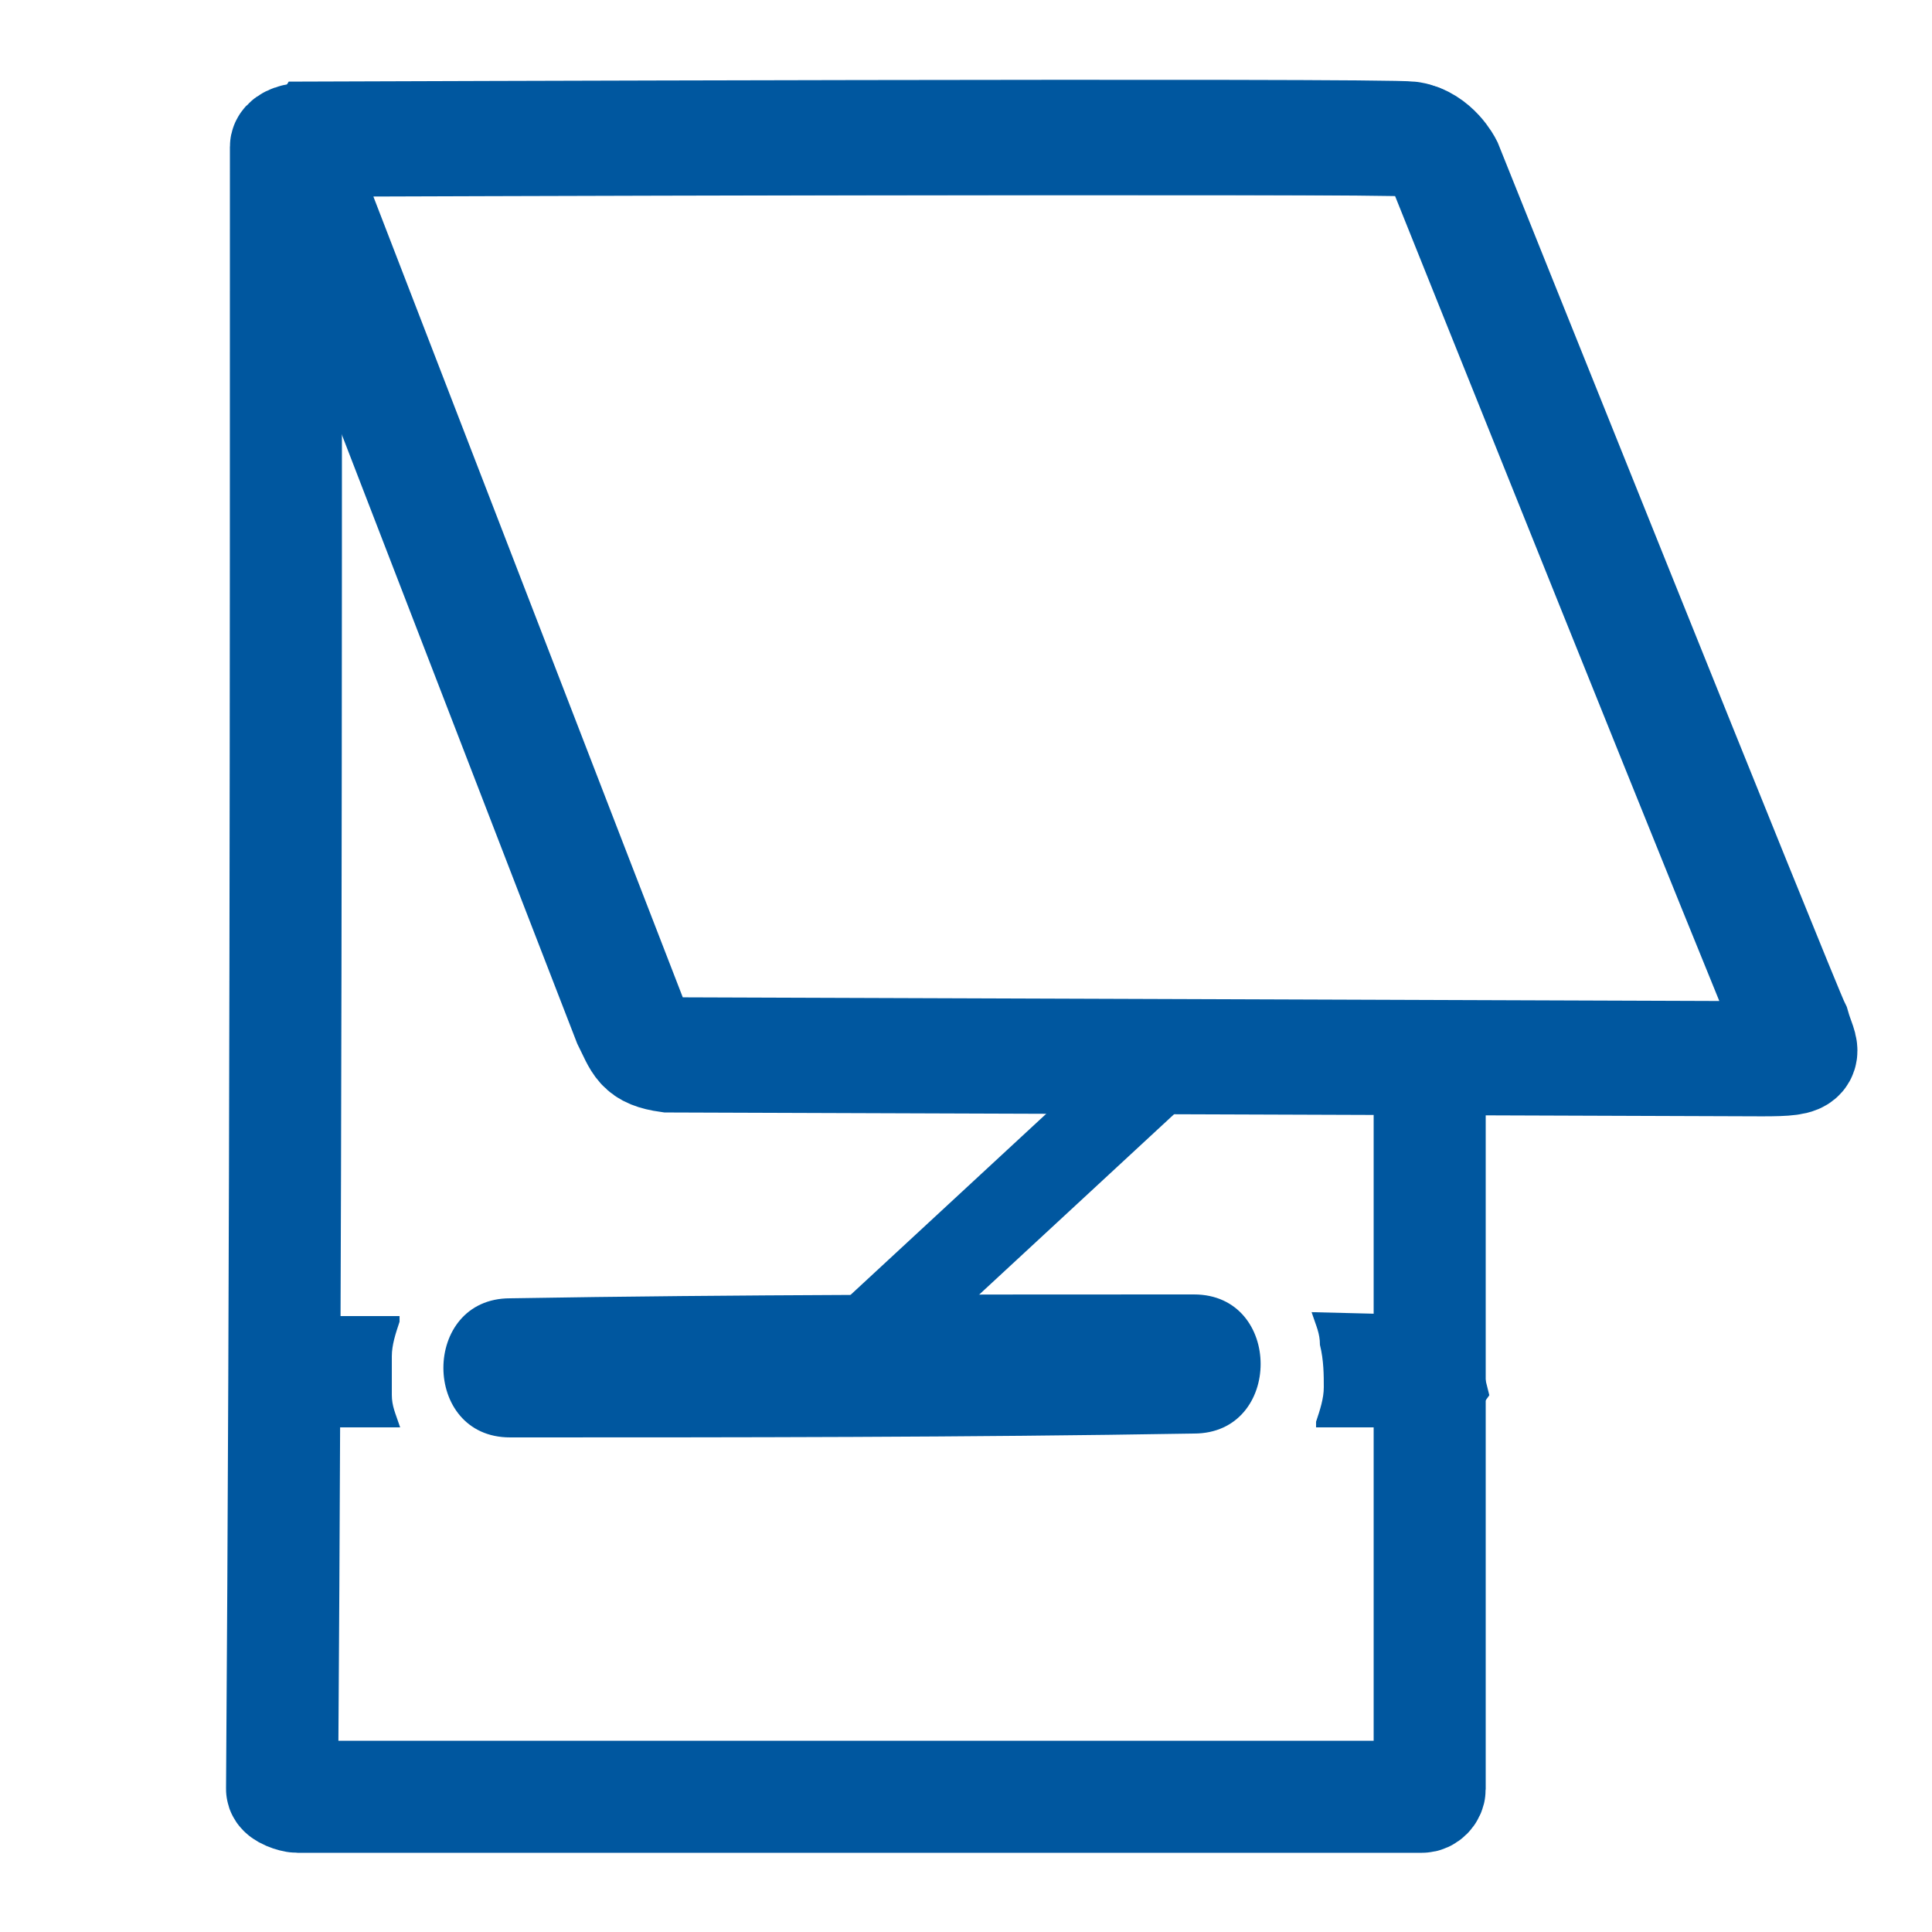
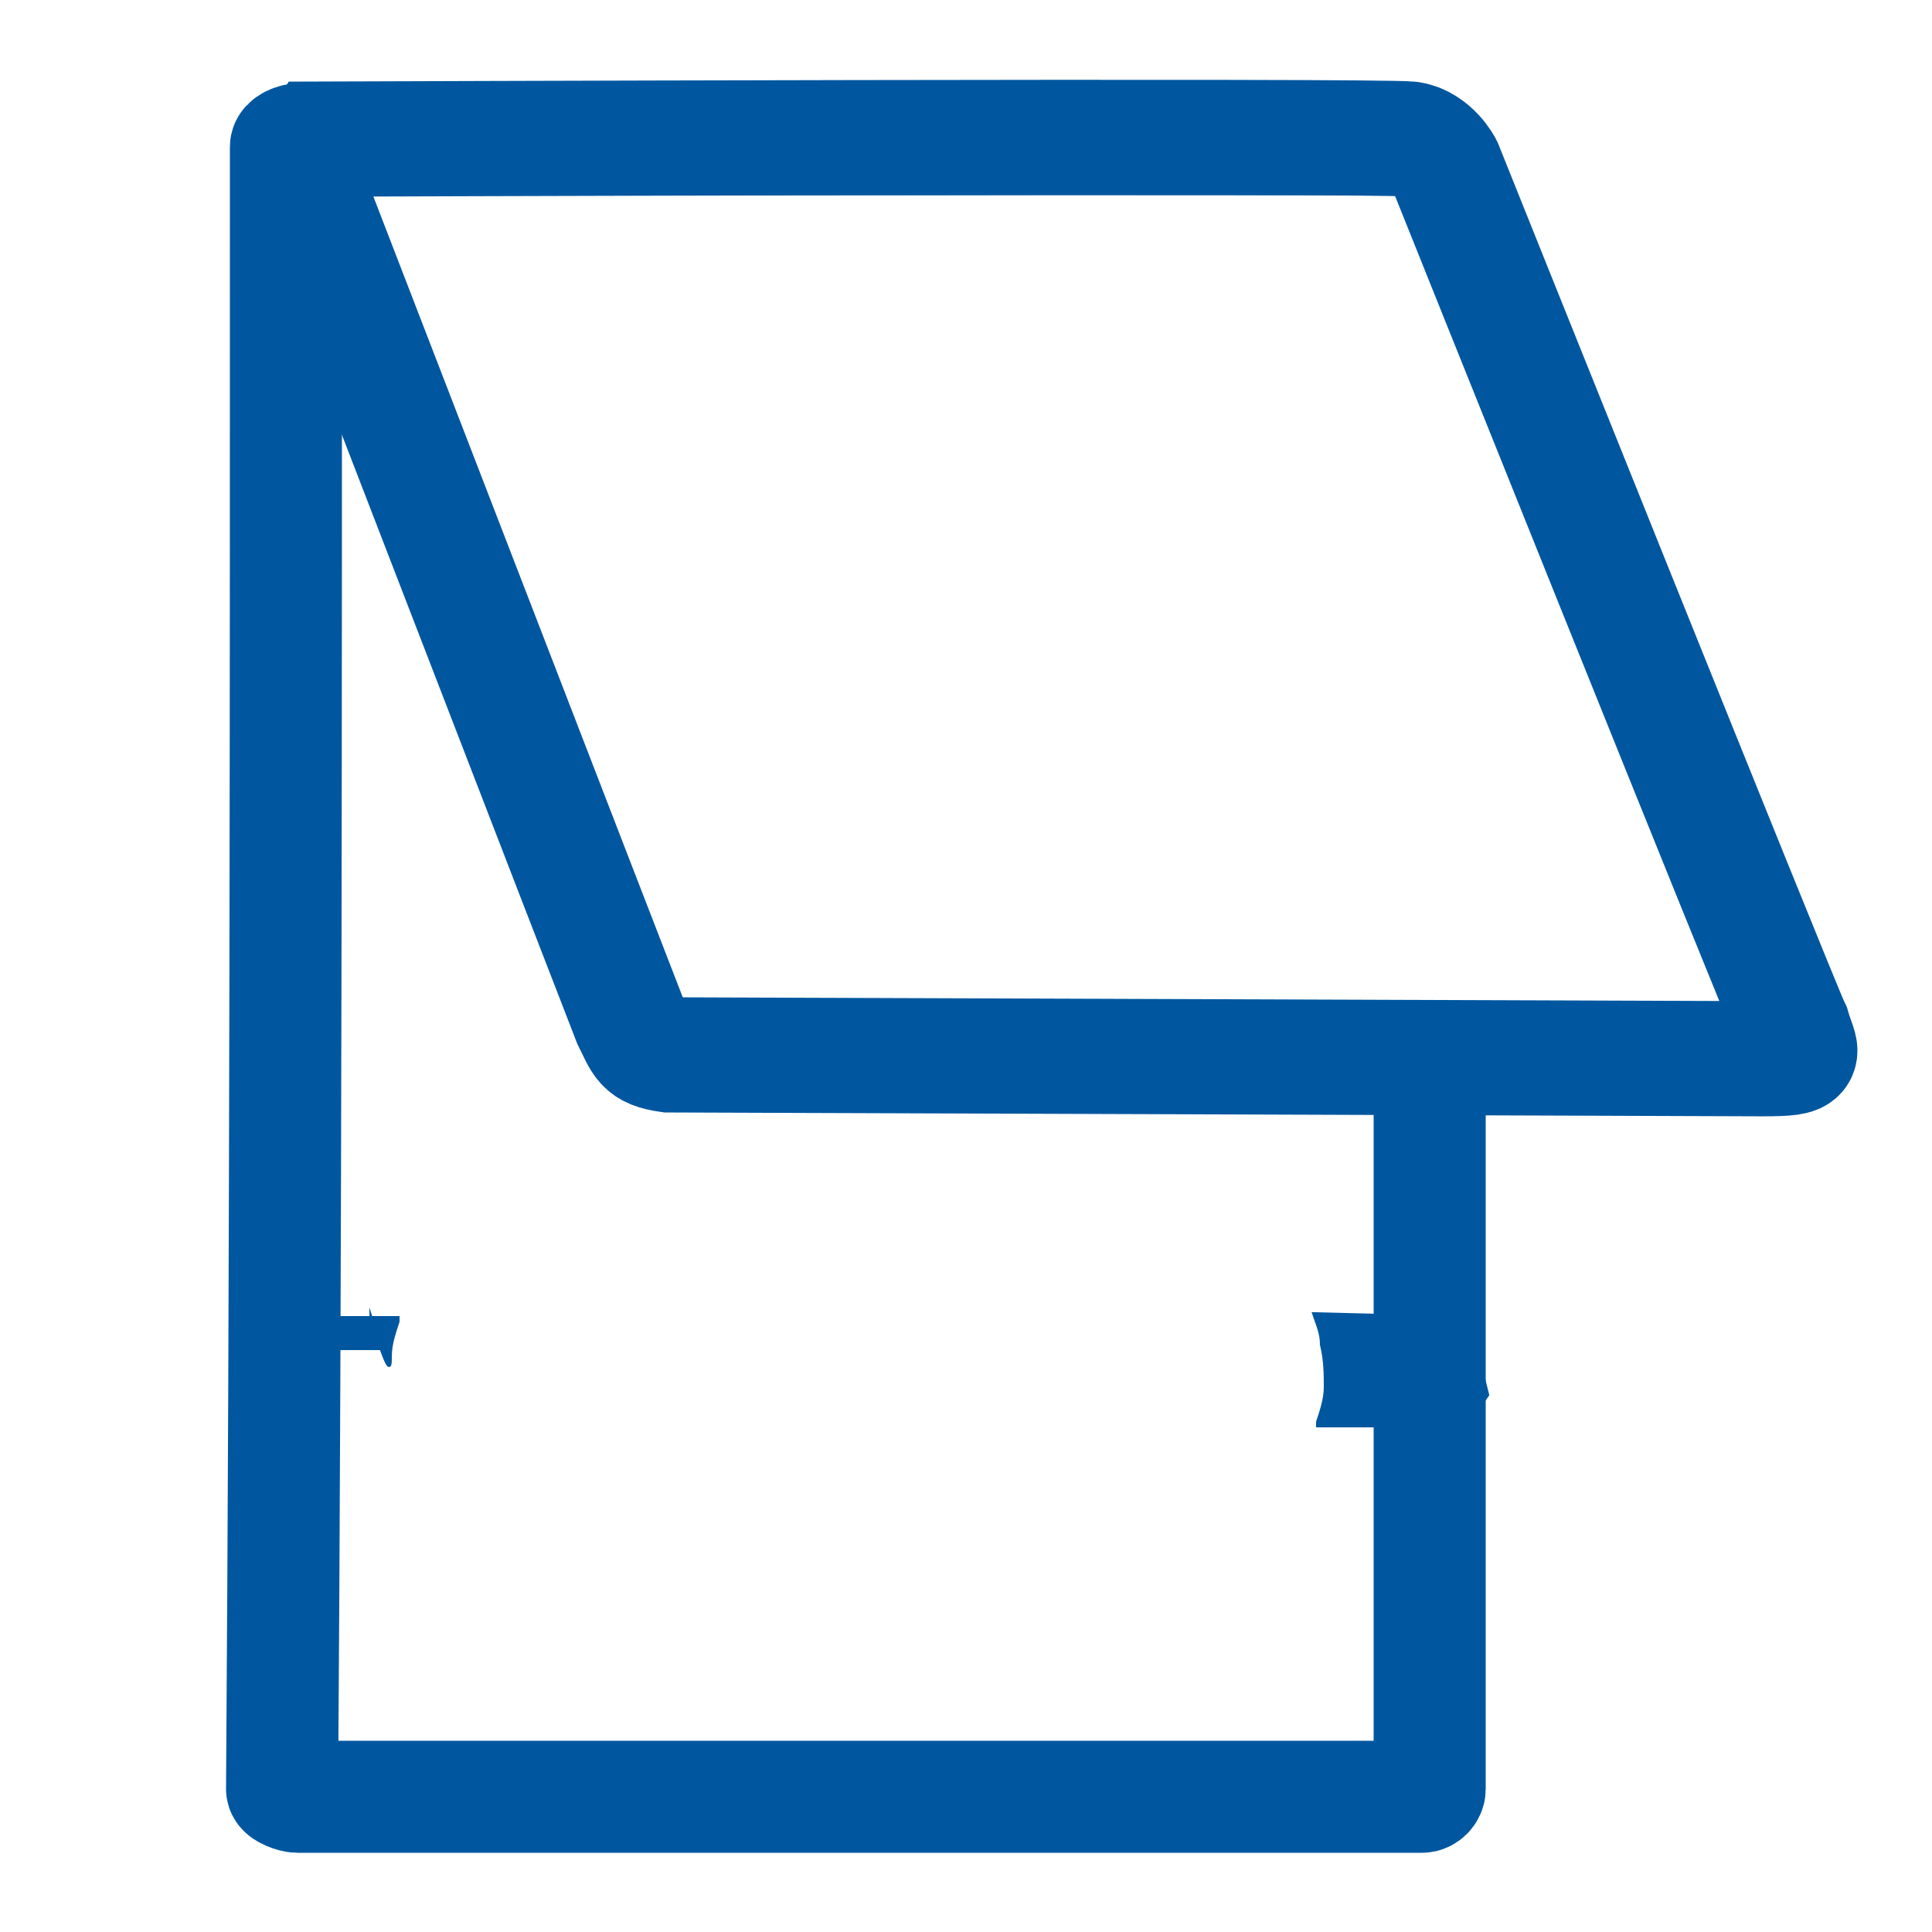
<svg xmlns="http://www.w3.org/2000/svg" version="1.1" id="Слой_1" x="0px" y="0px" viewBox="0 0 50 50" style="enable-background:new 0 0 50 50;" xml:space="preserve">
  <style type="text/css">
	.st0{fill:none;stroke:#000000;stroke-width:1.369;stroke-miterlimit:10;}
	.st1{fill:none;stroke:#00579F;stroke-width:2.9;stroke-miterlimit:10;}
	.st2{fill:none;stroke:#00579F;stroke-width:2.981;stroke-miterlimit:10;}
	.st3{fill:none;stroke:#000000;stroke-width:0.886;stroke-miterlimit:10;}
	.st4{fill:#00579F;}
	.st5{fill:#00579F;stroke:#00579F;stroke-width:8.055740e-02;stroke-miterlimit:10;}
	.st6{fill:none;stroke:#00579F;stroke-width:2.256;stroke-miterlimit:10;}
</style>
-   <path class="st0" d="M7.5,3.9" />
  <path class="st1" d="M37,4c0-0.2-0.2-0.4-0.4-0.4c-9.6,0-19.2,0-28.8,0c-0.2,0-0.4,0.1-0.4,0.2C7.4,18,7.4,32.2,7.3,46.3  c0,0.1,0.3,0.2,0.4,0.2c9.7,0,19.4,0,29.1,0c0.1,0,0.2-0.1,0.2-0.2c0-6.7,0-12.7,0-19.4" />
  <path class="st2" d="M7.8,4.4c0,0,8.3,21.5,8.5,22c0.3,0.6,0.3,0.8,1,0.9c1,0,27.5,0.1,28.3,0.1c1.3,0,1-0.1,0.8-0.8  C46.1,26,37.4,4.3,37.4,4.3s-0.3-0.6-0.9-0.7c-0.6-0.1-28.2,0-28.2,0L7.8,4.4z" />
  <path class="st0" d="M7.7,36" />
-   <path class="st3" d="M12.5,35.9" />
  <g>
    <g>
-       <path class="st4" d="M13.2,37.2c5.9,0,11.8,0,17.7-0.1c2.3,0,2.3-3.6,0-3.6c-5.9,0-11.8,0-17.7,0.1C10.9,33.6,10.9,37.2,13.2,37.2    L13.2,37.2z" />
-     </g>
+       </g>
  </g>
  <path class="st5" d="M34.3,35.9c0,0.3-0.1,0.6-0.2,0.9c0,0,0,0.1,0,0.1l3.9,0l0-0.1l0.5-0.7l-0.5-2L34,34c0,0,0,0,0,0  c0.1,0.3,0.2,0.5,0.2,0.8C34.3,35.2,34.3,35.6,34.3,35.9z" />
-   <line class="st6" x1="30.6" y1="27.1" x2="21.2" y2="35.8" />
-   <path class="st5" d="M10.1,35.1c0-0.3,0.1-0.6,0.2-0.9c0,0,0-0.1,0-0.1l-3.8,0l0,0.1l-0.5,0.7l0.5,2l3.8,0c0,0,0,0,0,0  c-0.1-0.3-0.2-0.5-0.2-0.8C10.1,35.7,10.1,35.4,10.1,35.1z" />
+   <path class="st5" d="M10.1,35.1c0-0.3,0.1-0.6,0.2-0.9c0,0,0-0.1,0-0.1l-3.8,0l0,0.1l-0.5,0.7l3.8,0c0,0,0,0,0,0  c-0.1-0.3-0.2-0.5-0.2-0.8C10.1,35.7,10.1,35.4,10.1,35.1z" />
</svg>